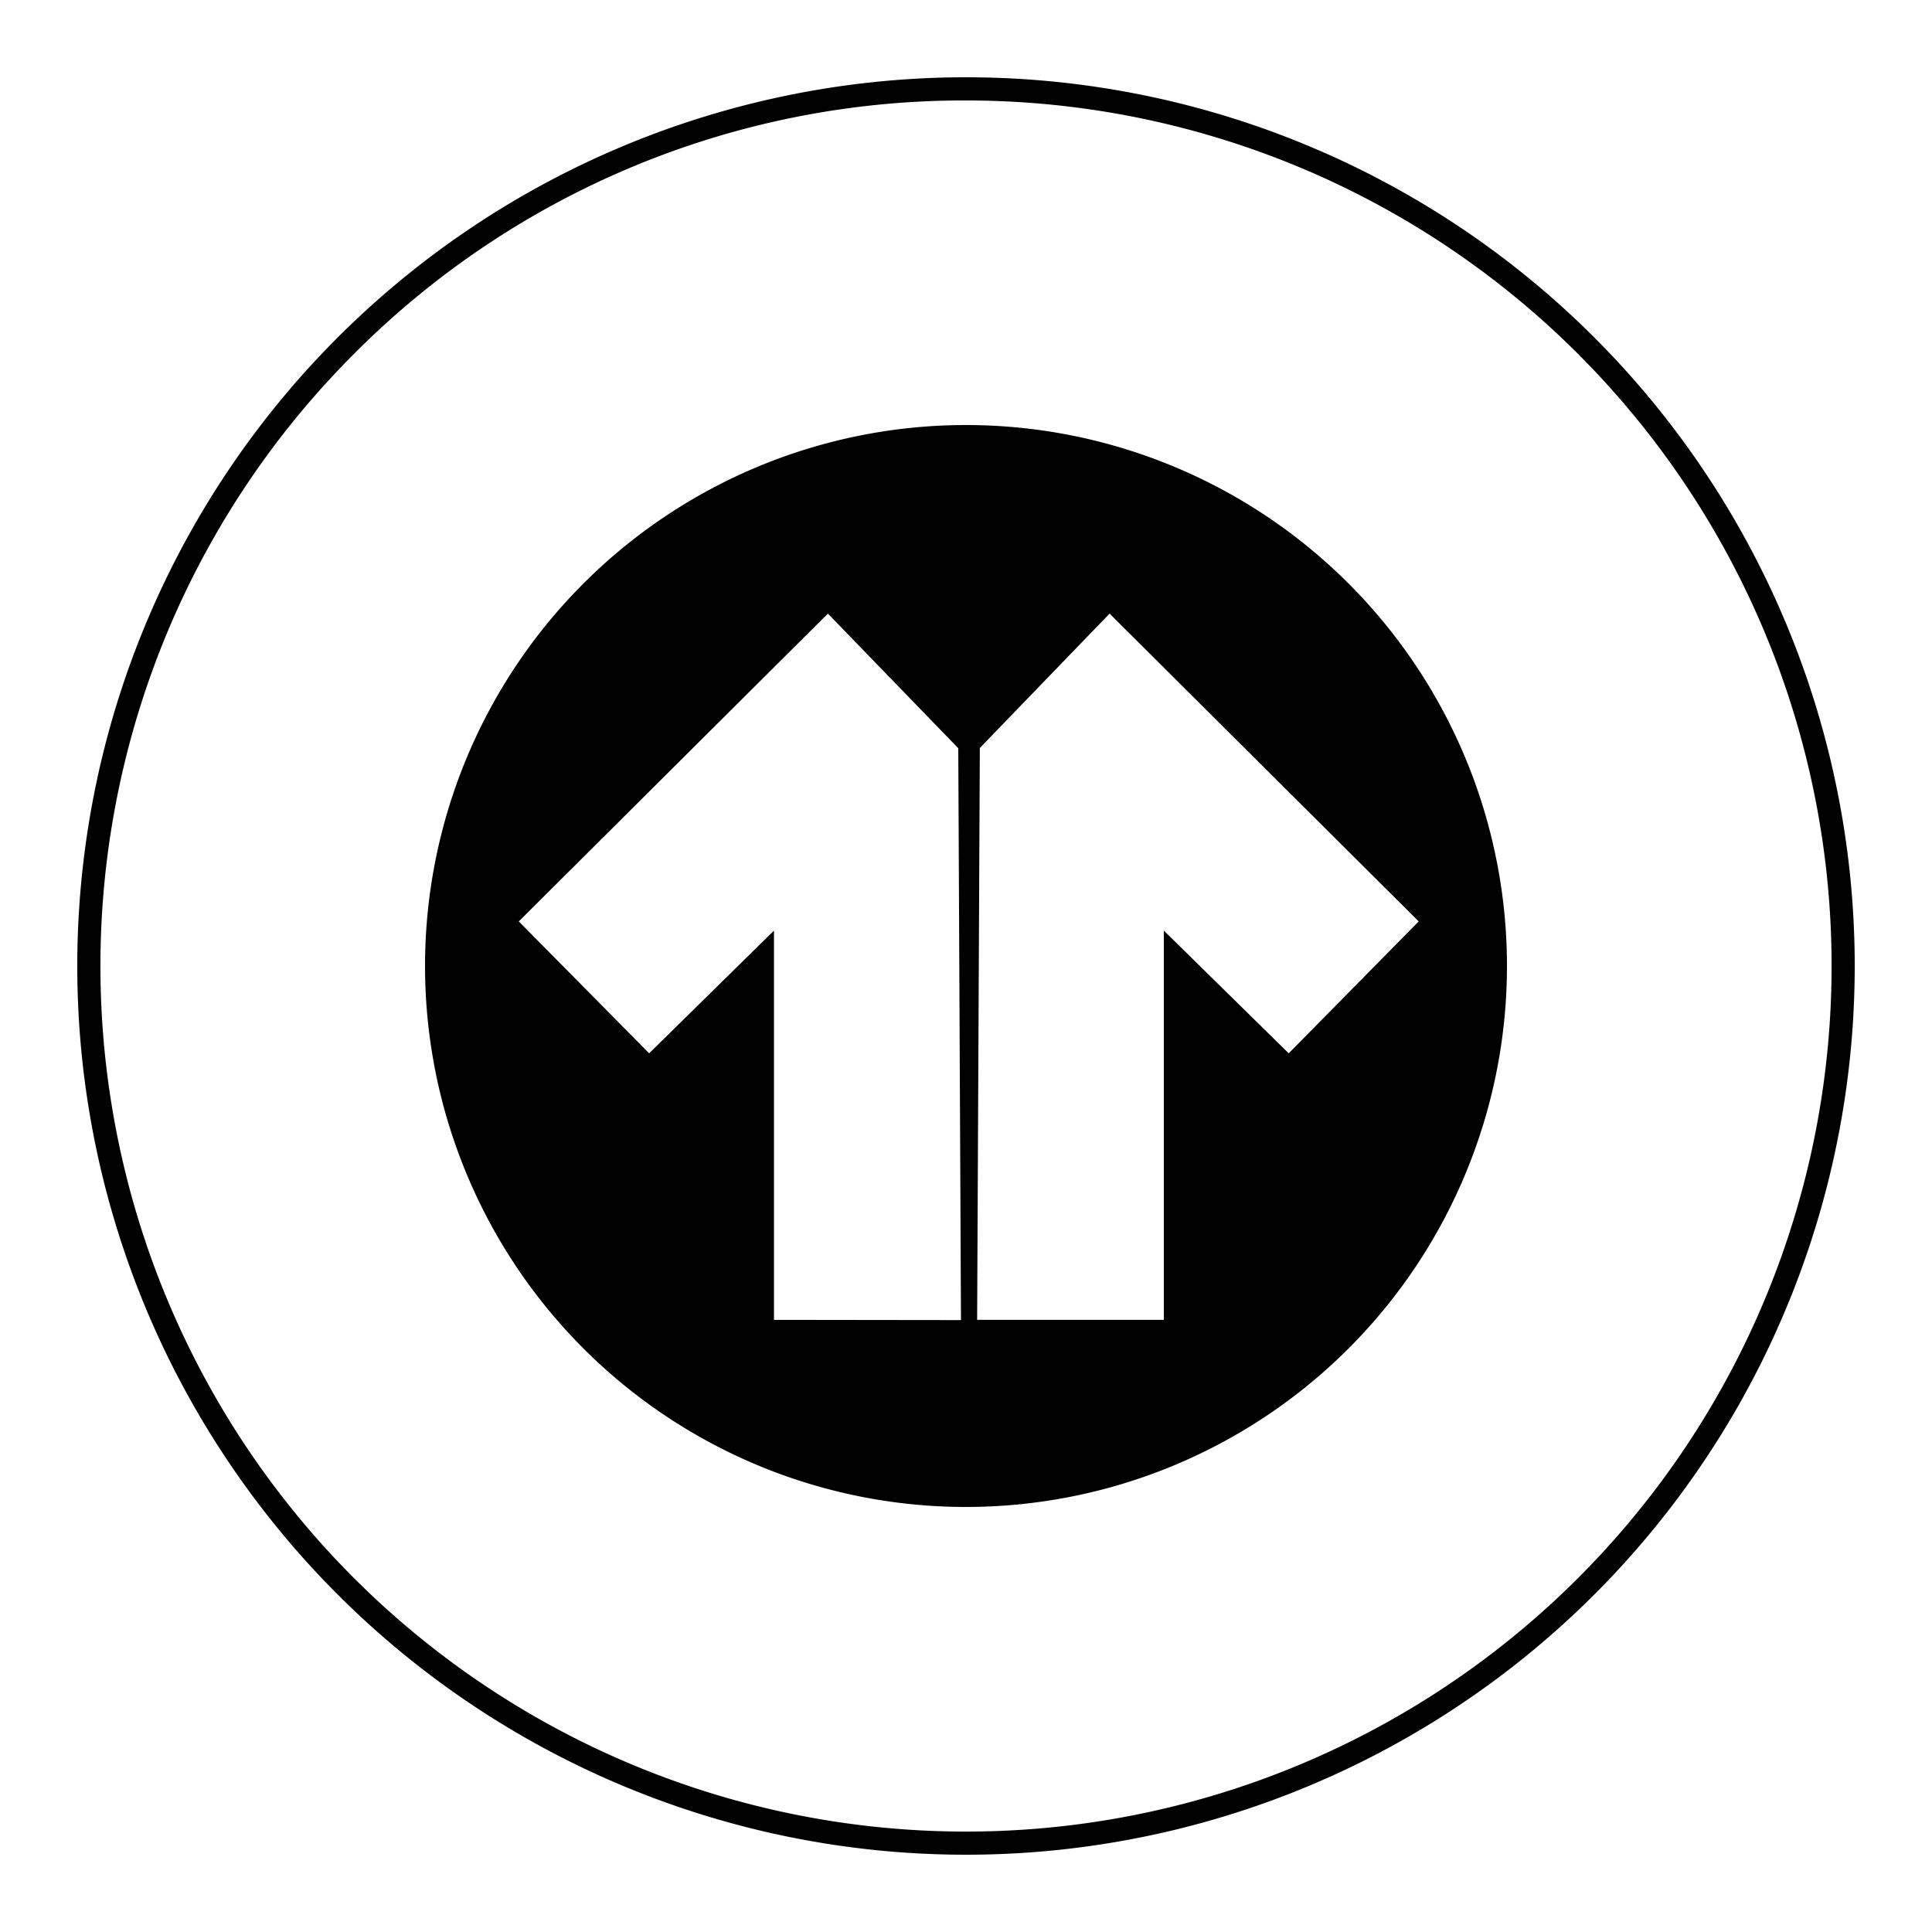
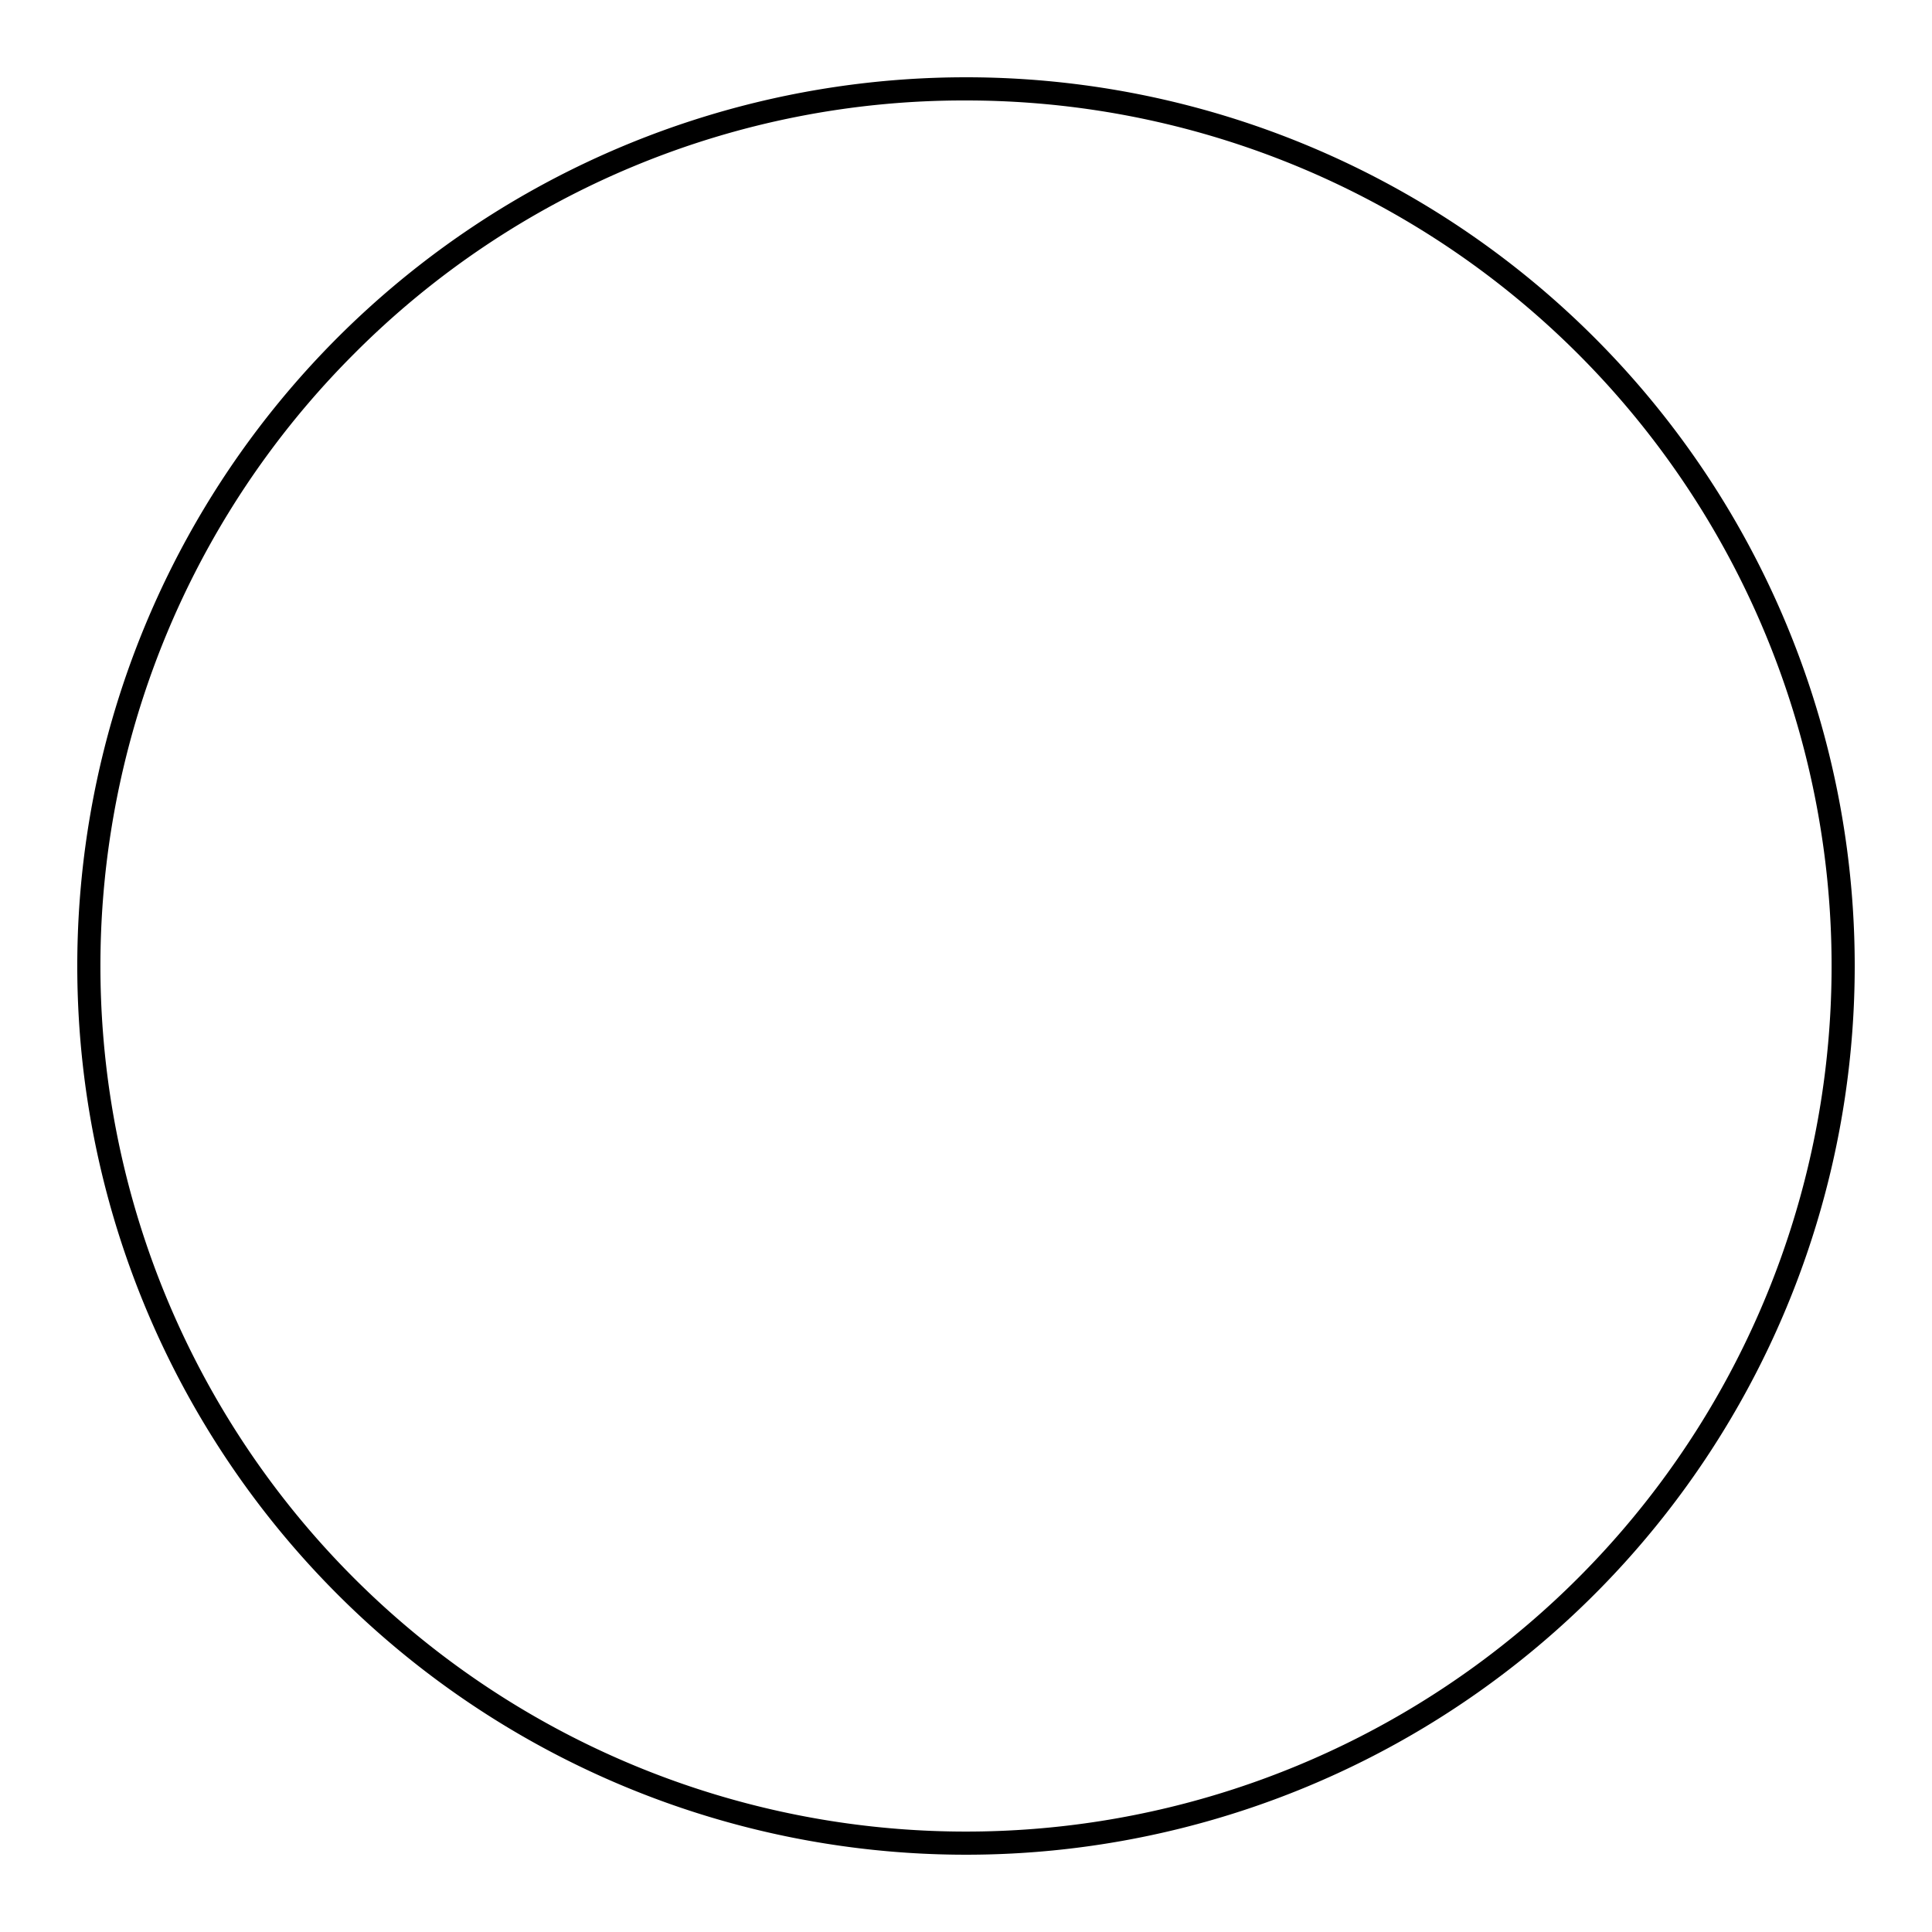
<svg xmlns="http://www.w3.org/2000/svg" id="icons" viewBox="0 0 250 250">
  <path d="M125,13a112,112,0,0,1,79.2,191.2A112,112,0,0,1,45.8,45.8,111.29,111.29,0,0,1,125,13m0-3A115,115,0,1,0,240,125,115,115,0,0,0,125,10Z" />
-   <path d="M125,55a70,70,0,1,0,70,70A70,70,0,0,0,125,55ZM100.15,170.79V120.42L84,136.3,67.13,119.23l40-39.83L124,96.82l.35,74Zm66.61-34.49L150.6,120.42v50.37H126.44l.35-74L143.58,79.4l40,39.83Z" />
</svg>